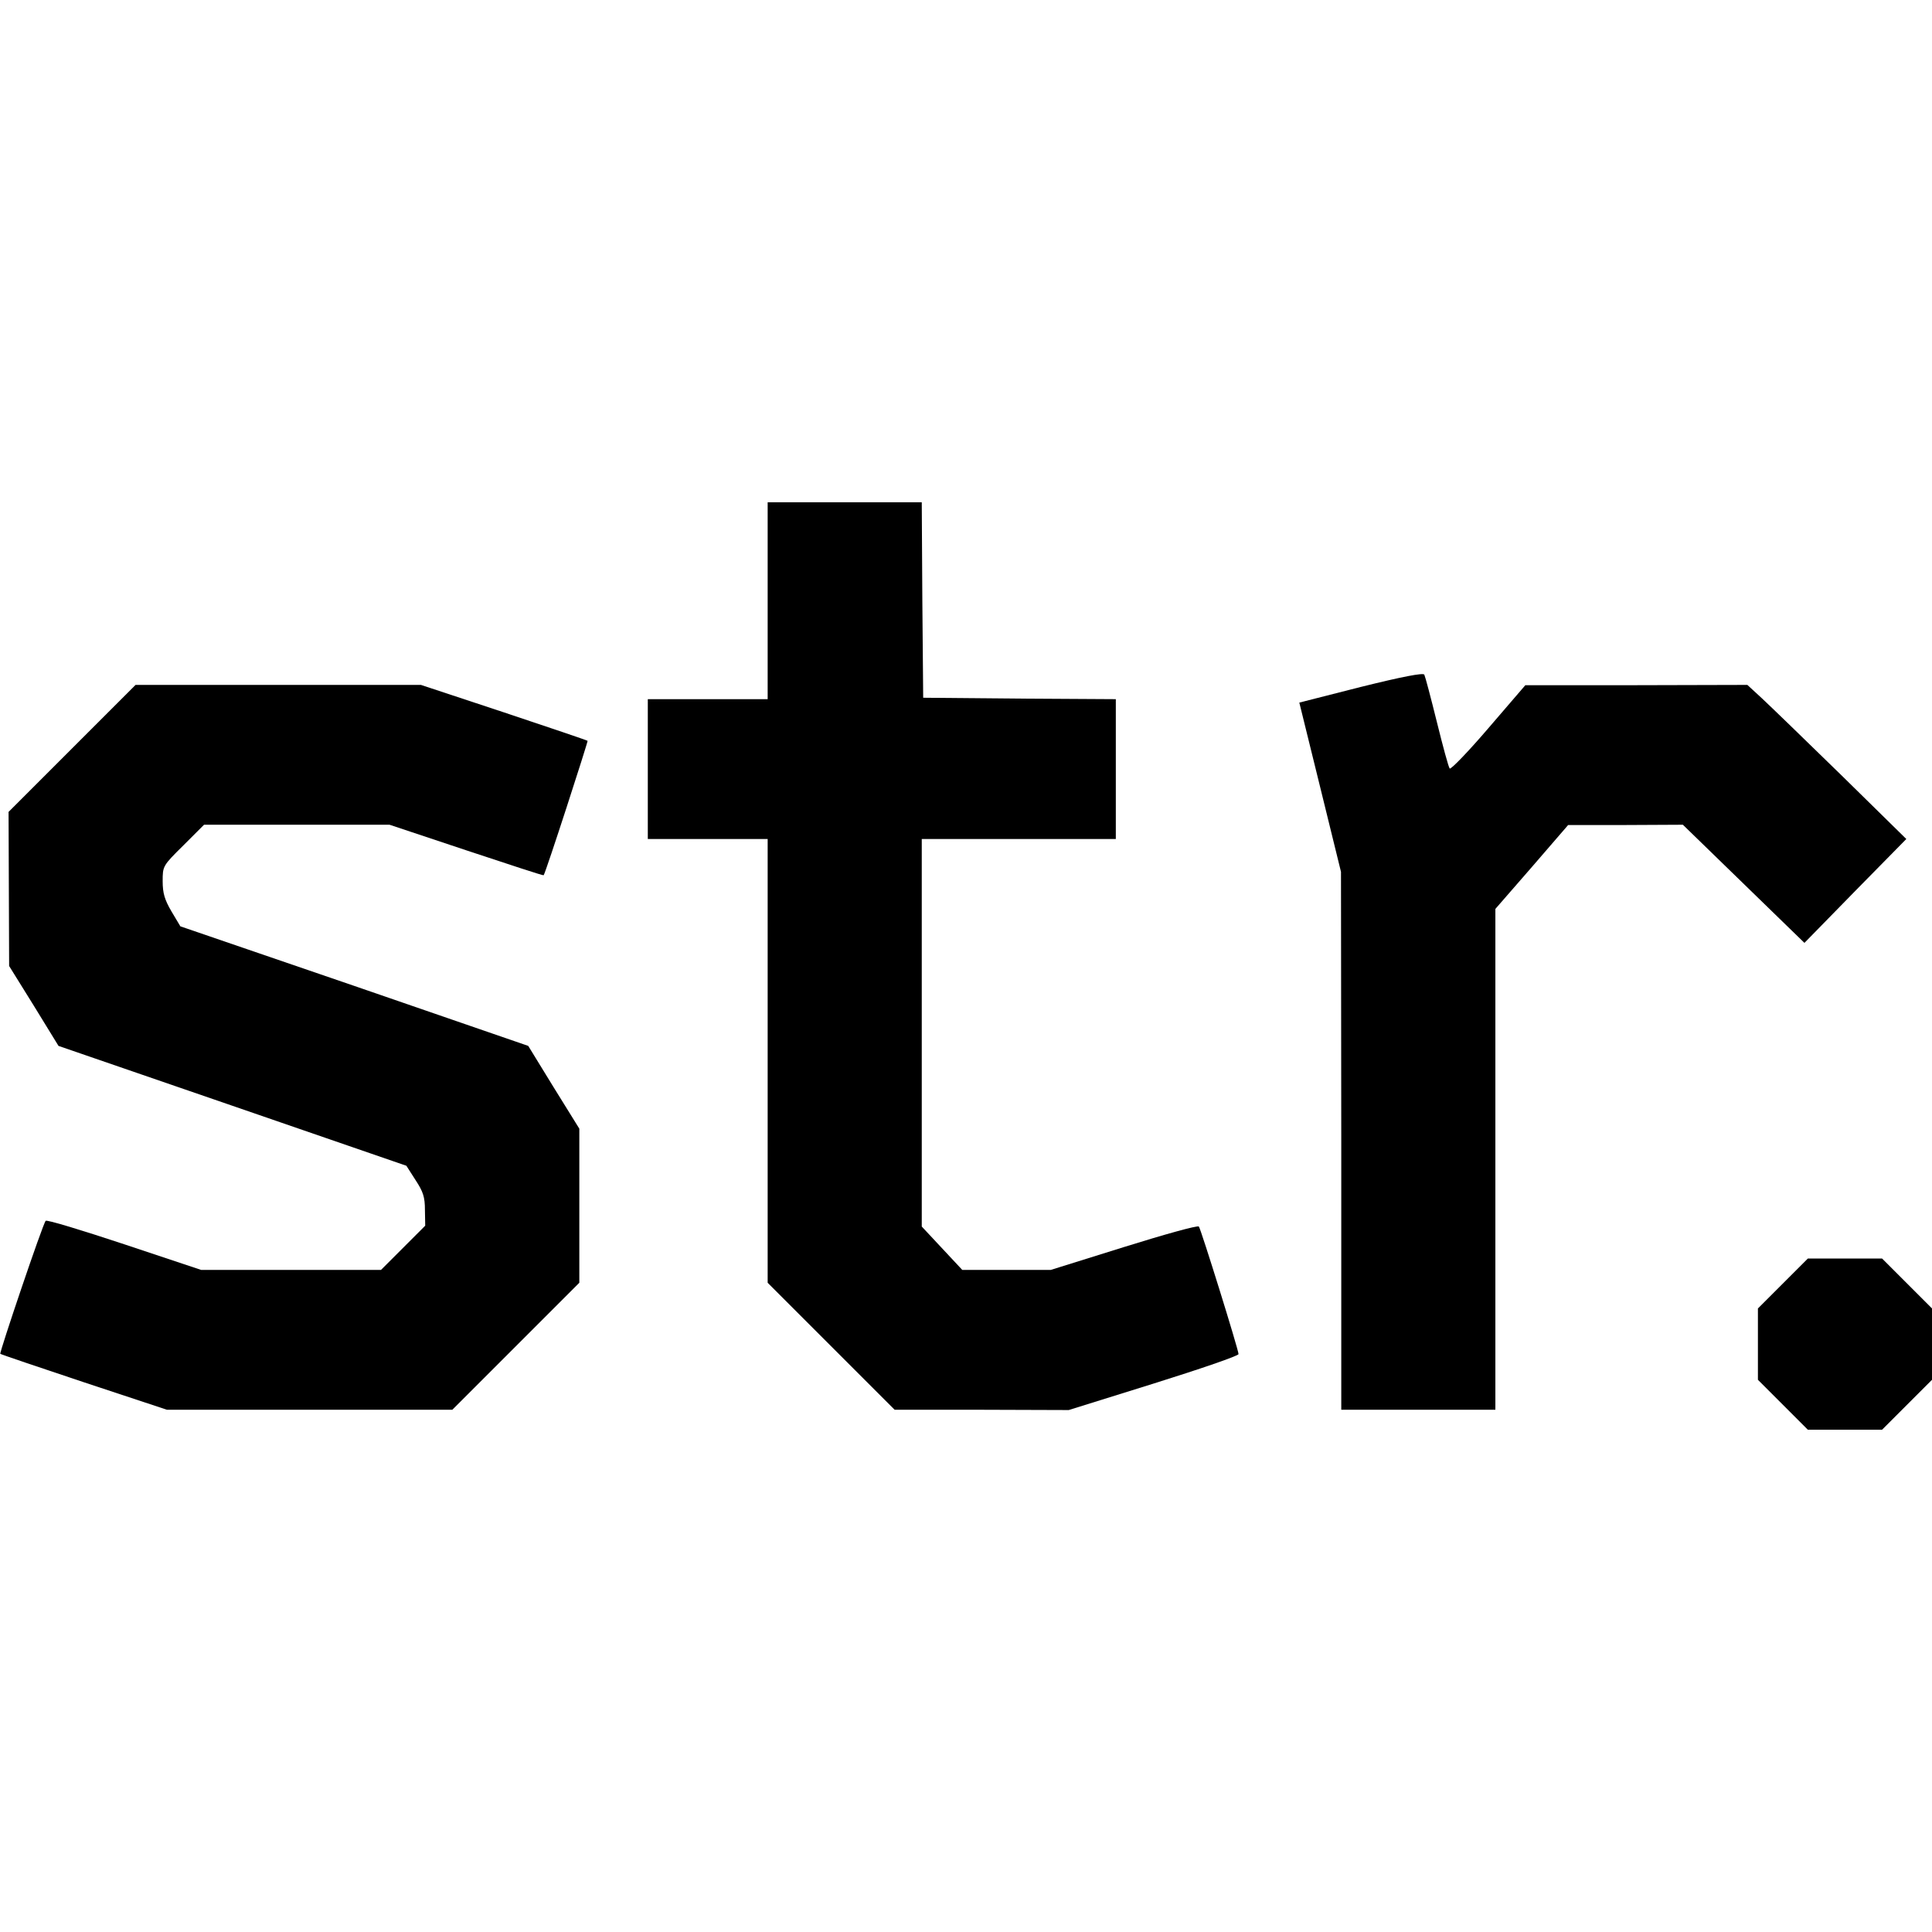
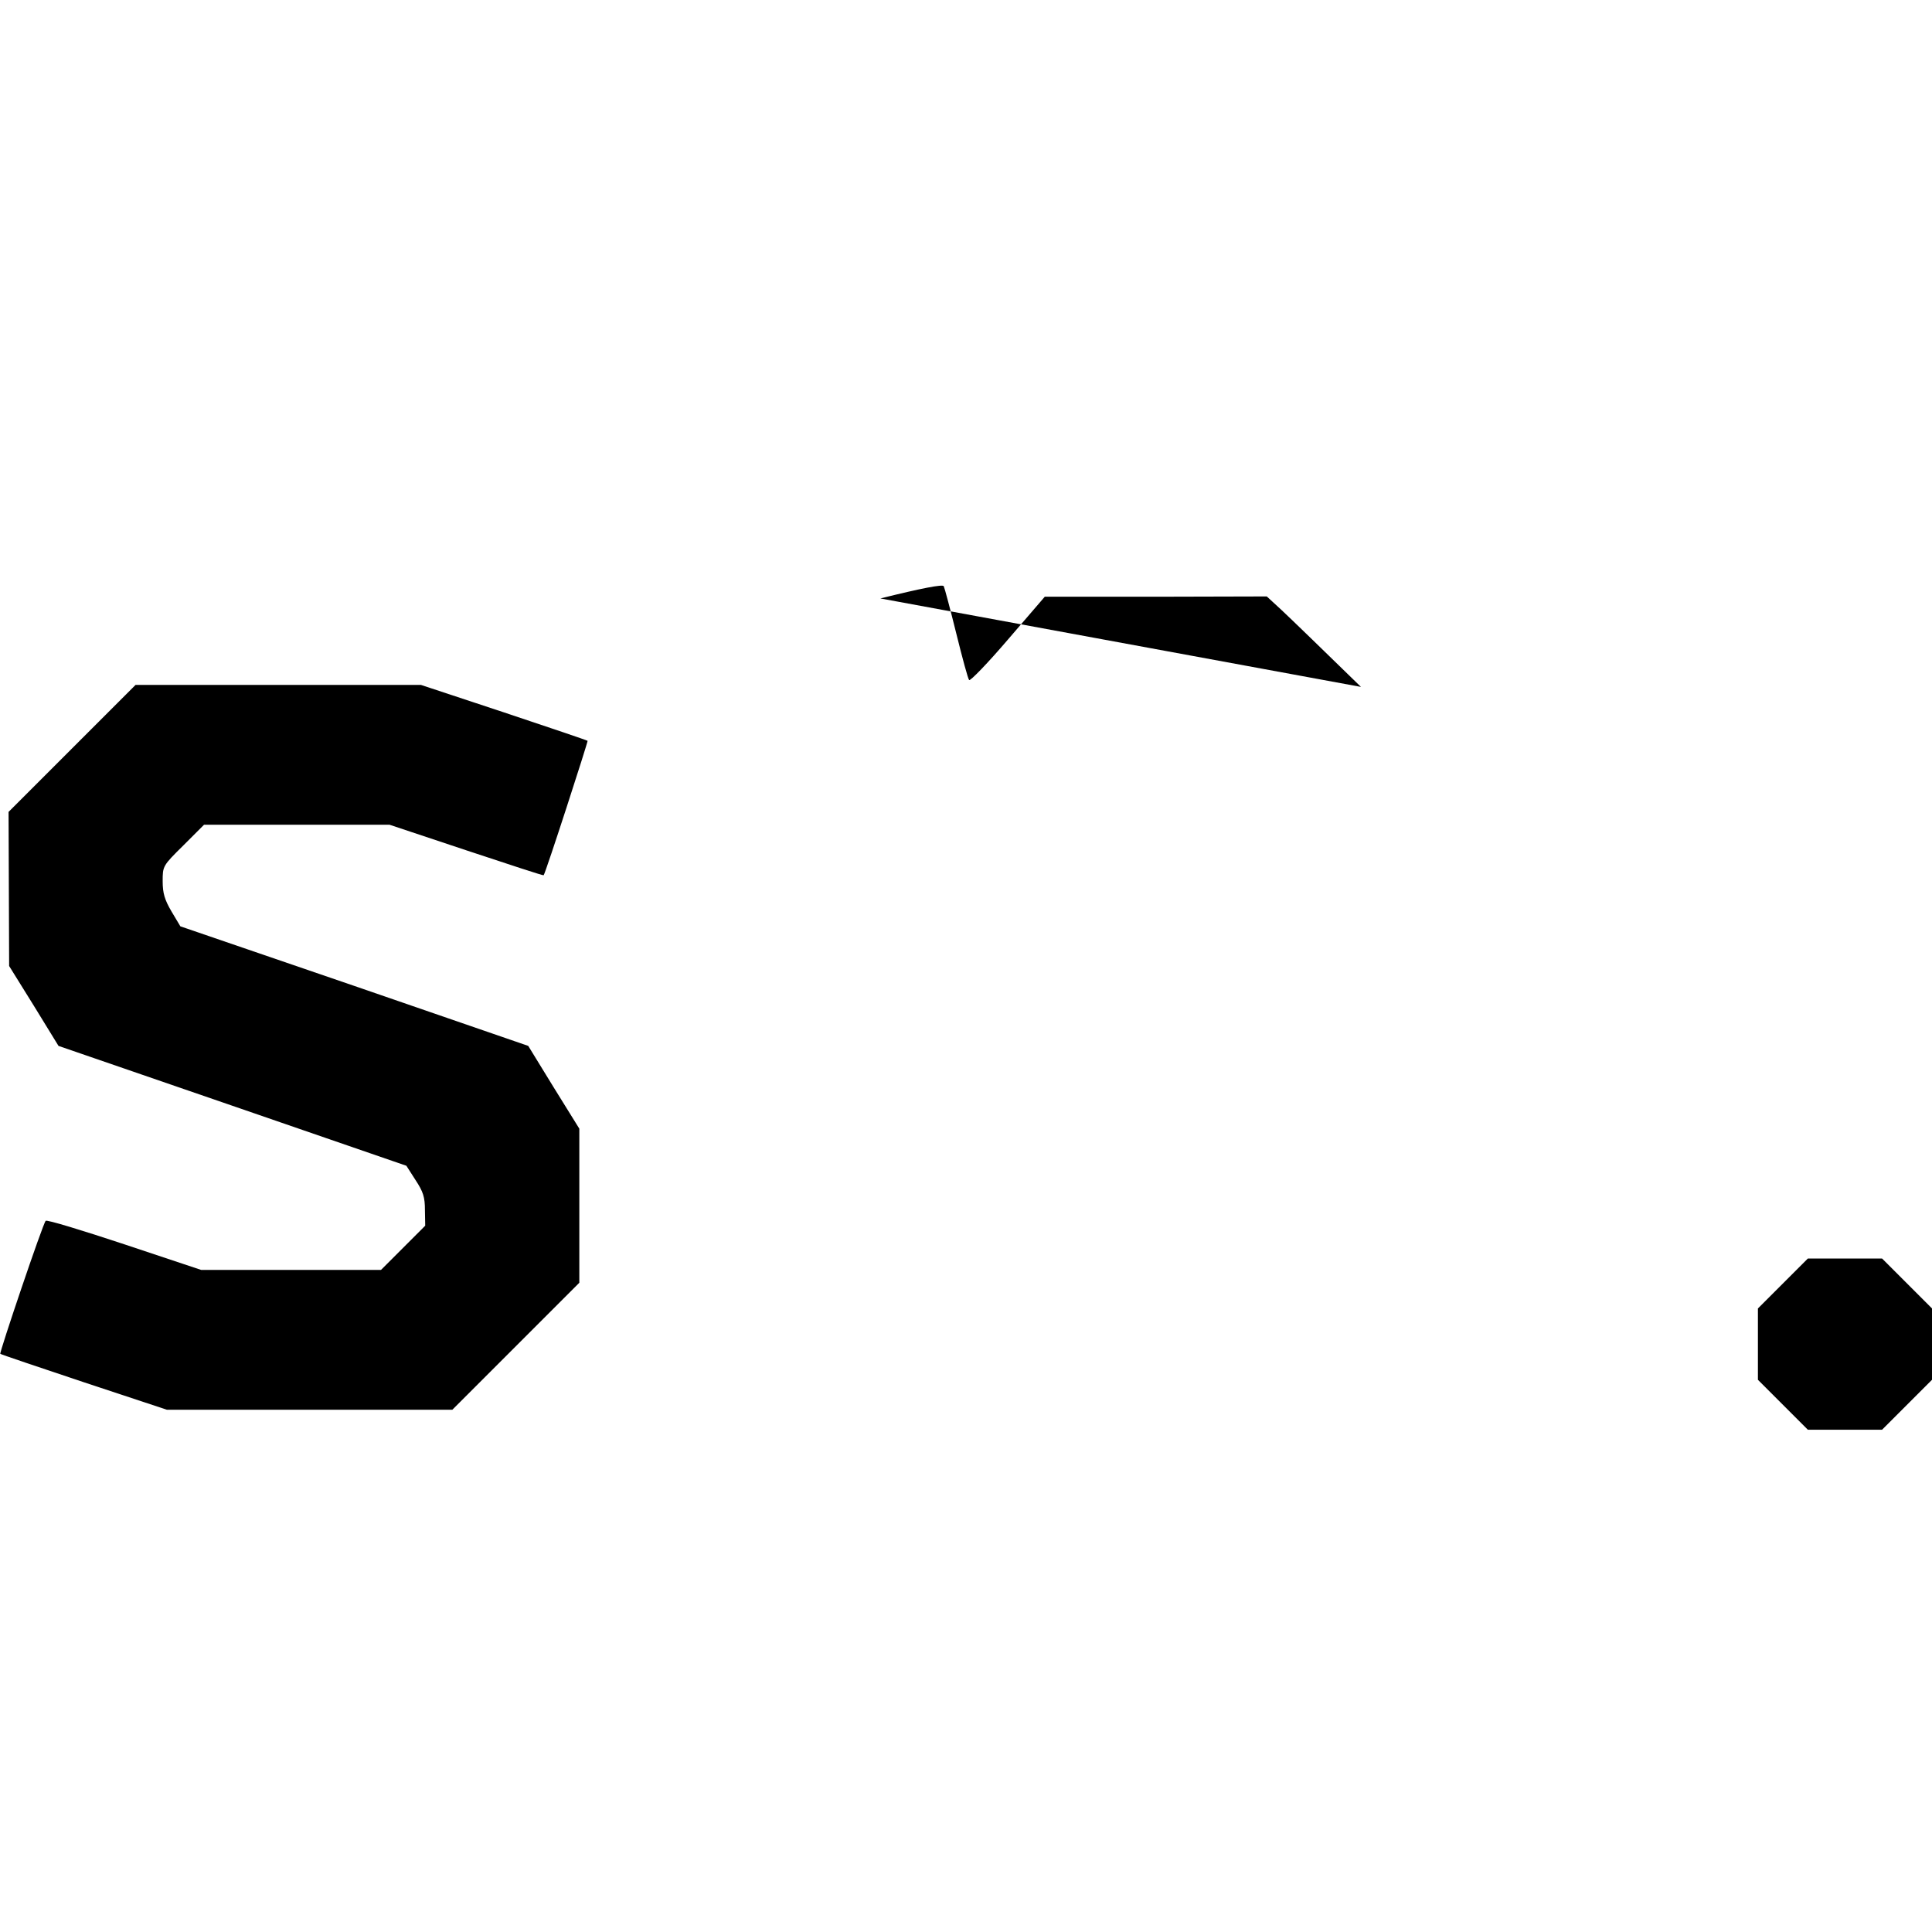
<svg xmlns="http://www.w3.org/2000/svg" version="1.0" width="677pt" height="677pt" viewBox="0 0 677 677" preserveAspectRatio="xMidYMid meet">
  <g transform="translate(0,677) scale(0.1,-0.1)" fill="#000000" stroke="none">
-     <path d="M2690 4665 l0 -345 -210 0 -210 0 0 -245 0 -245 210 0 210 0 0 -777 0 -778 222 -222 223 -223 305 0 305 -1 298 93 c163 51 297 97 297 103 0 15 -132 439 -139 447 -4 5 -122 -28 -263 -72 l-256 -80 -155 0 -155 0 -71 76 -71 76 0 679 0 679 340 0 340 0 0 245 0 245 -337 2 -338 3 -3 343 -2 342 -270 0 -270 0 0 -345z" />
-     <path d="M4769 4363 l-216 -55 73 -296 73 -297 1 -942 0 -943 270 0 270 0 0 878 0 877 128 147 127 147 201 0 201 1 213 -207 213 -207 178 182 179 182 -227 223 c-126 123 -251 244 -279 270 l-51 47 -389 -1 -389 0 -129 -150 c-71 -83 -132 -146 -136 -142 -4 4 -24 78 -45 163 -21 85 -41 160 -44 166 -4 7 -77 -7 -222 -43z" />
+     <path d="M4769 4363 c-126 123 -251 244 -279 270 l-51 47 -389 -1 -389 0 -129 -150 c-71 -83 -132 -146 -136 -142 -4 4 -24 78 -45 163 -21 85 -41 160 -44 166 -4 7 -77 -7 -222 -43z" />
    <path d="M252 4147 l-222 -222 1 -270 1 -270 87 -140 86 -140 610 -210 609 -210 32 -50 c27 -41 33 -60 33 -105 l1 -55 -78 -78 -77 -77 -315 0 -315 0 -270 90 c-148 49 -272 87 -275 82 -10 -10 -163 -463 -159 -466 2 -2 135 -47 294 -100 l290 -96 500 0 500 0 222 222 223 223 0 270 0 270 -90 145 -89 145 -609 210 -610 209 -31 52 c-24 41 -31 64 -31 106 0 53 0 54 73 126 l72 72 325 0 325 0 270 -90 c148 -49 269 -89 270 -87 7 8 156 469 154 471 -2 2 -135 47 -294 100 l-290 96 -500 0 -500 0 -223 -223z" />
    <path d="M6247 2272 l-87 -87 0 -125 0 -125 88 -88 87 -87 130 0 130 0 87 87 88 88 0 125 0 125 -88 88 -87 87 -130 0 -130 0 -88 -88z" />
  </g>
</svg>